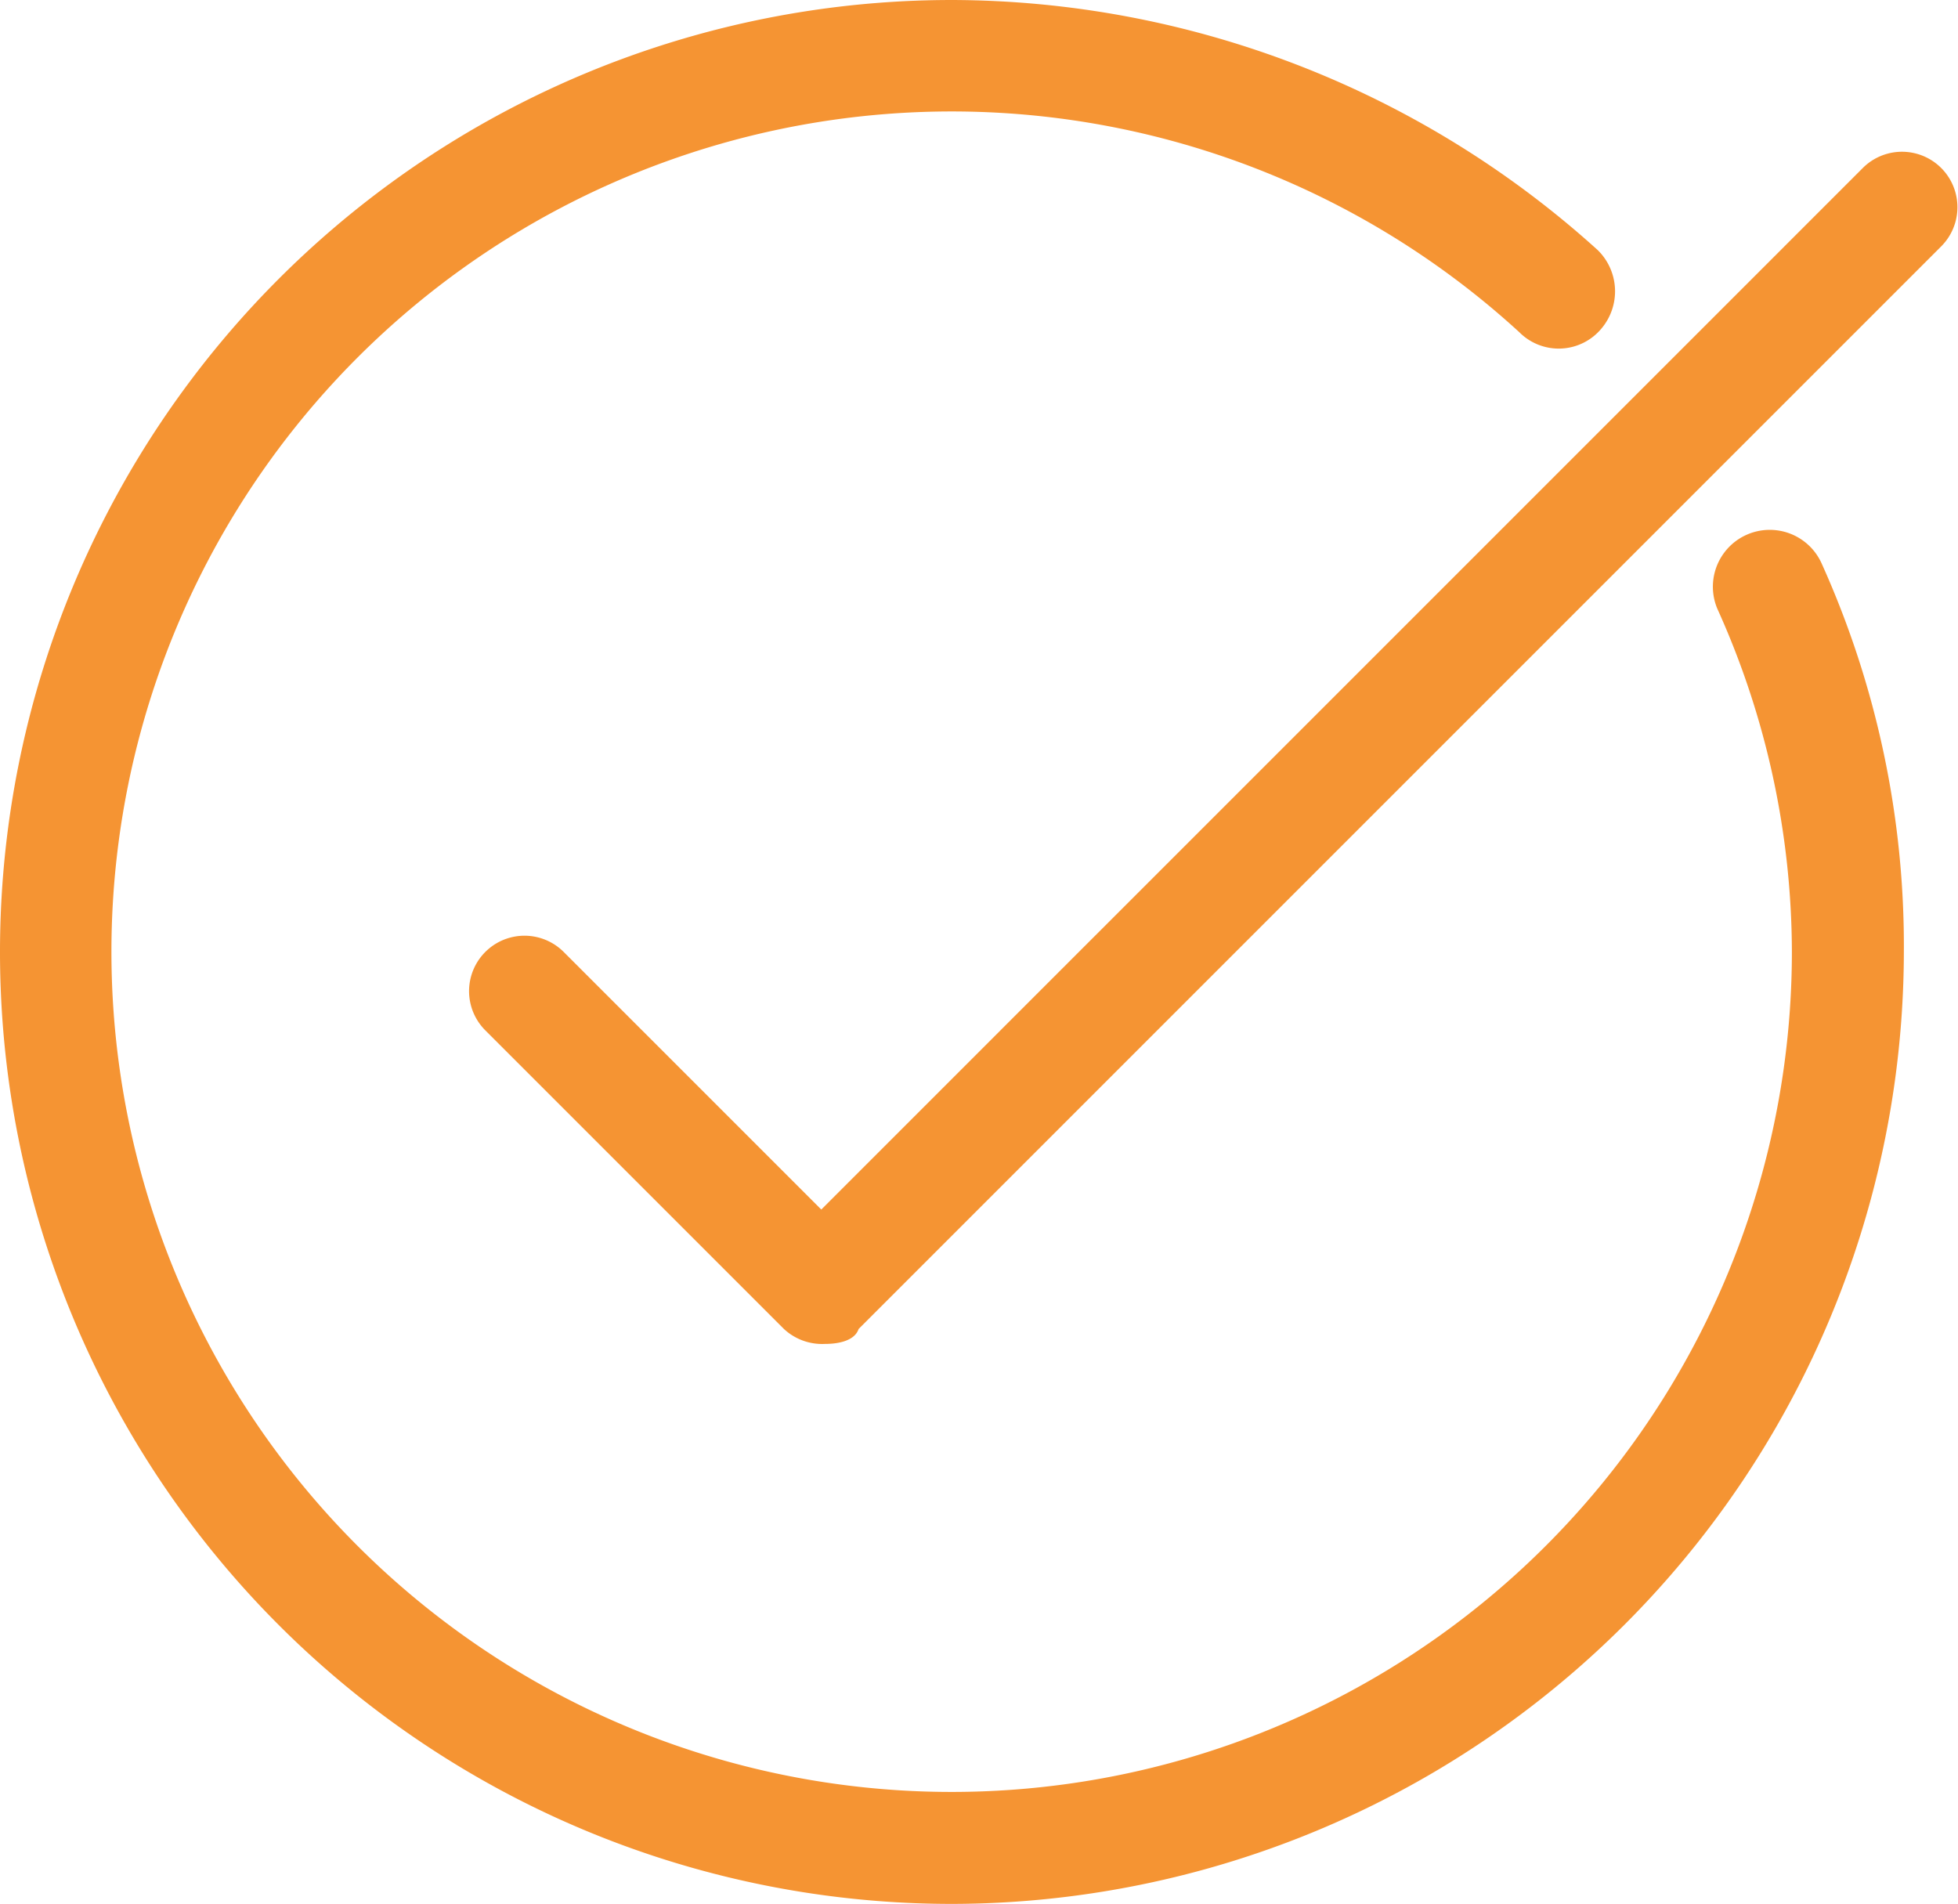
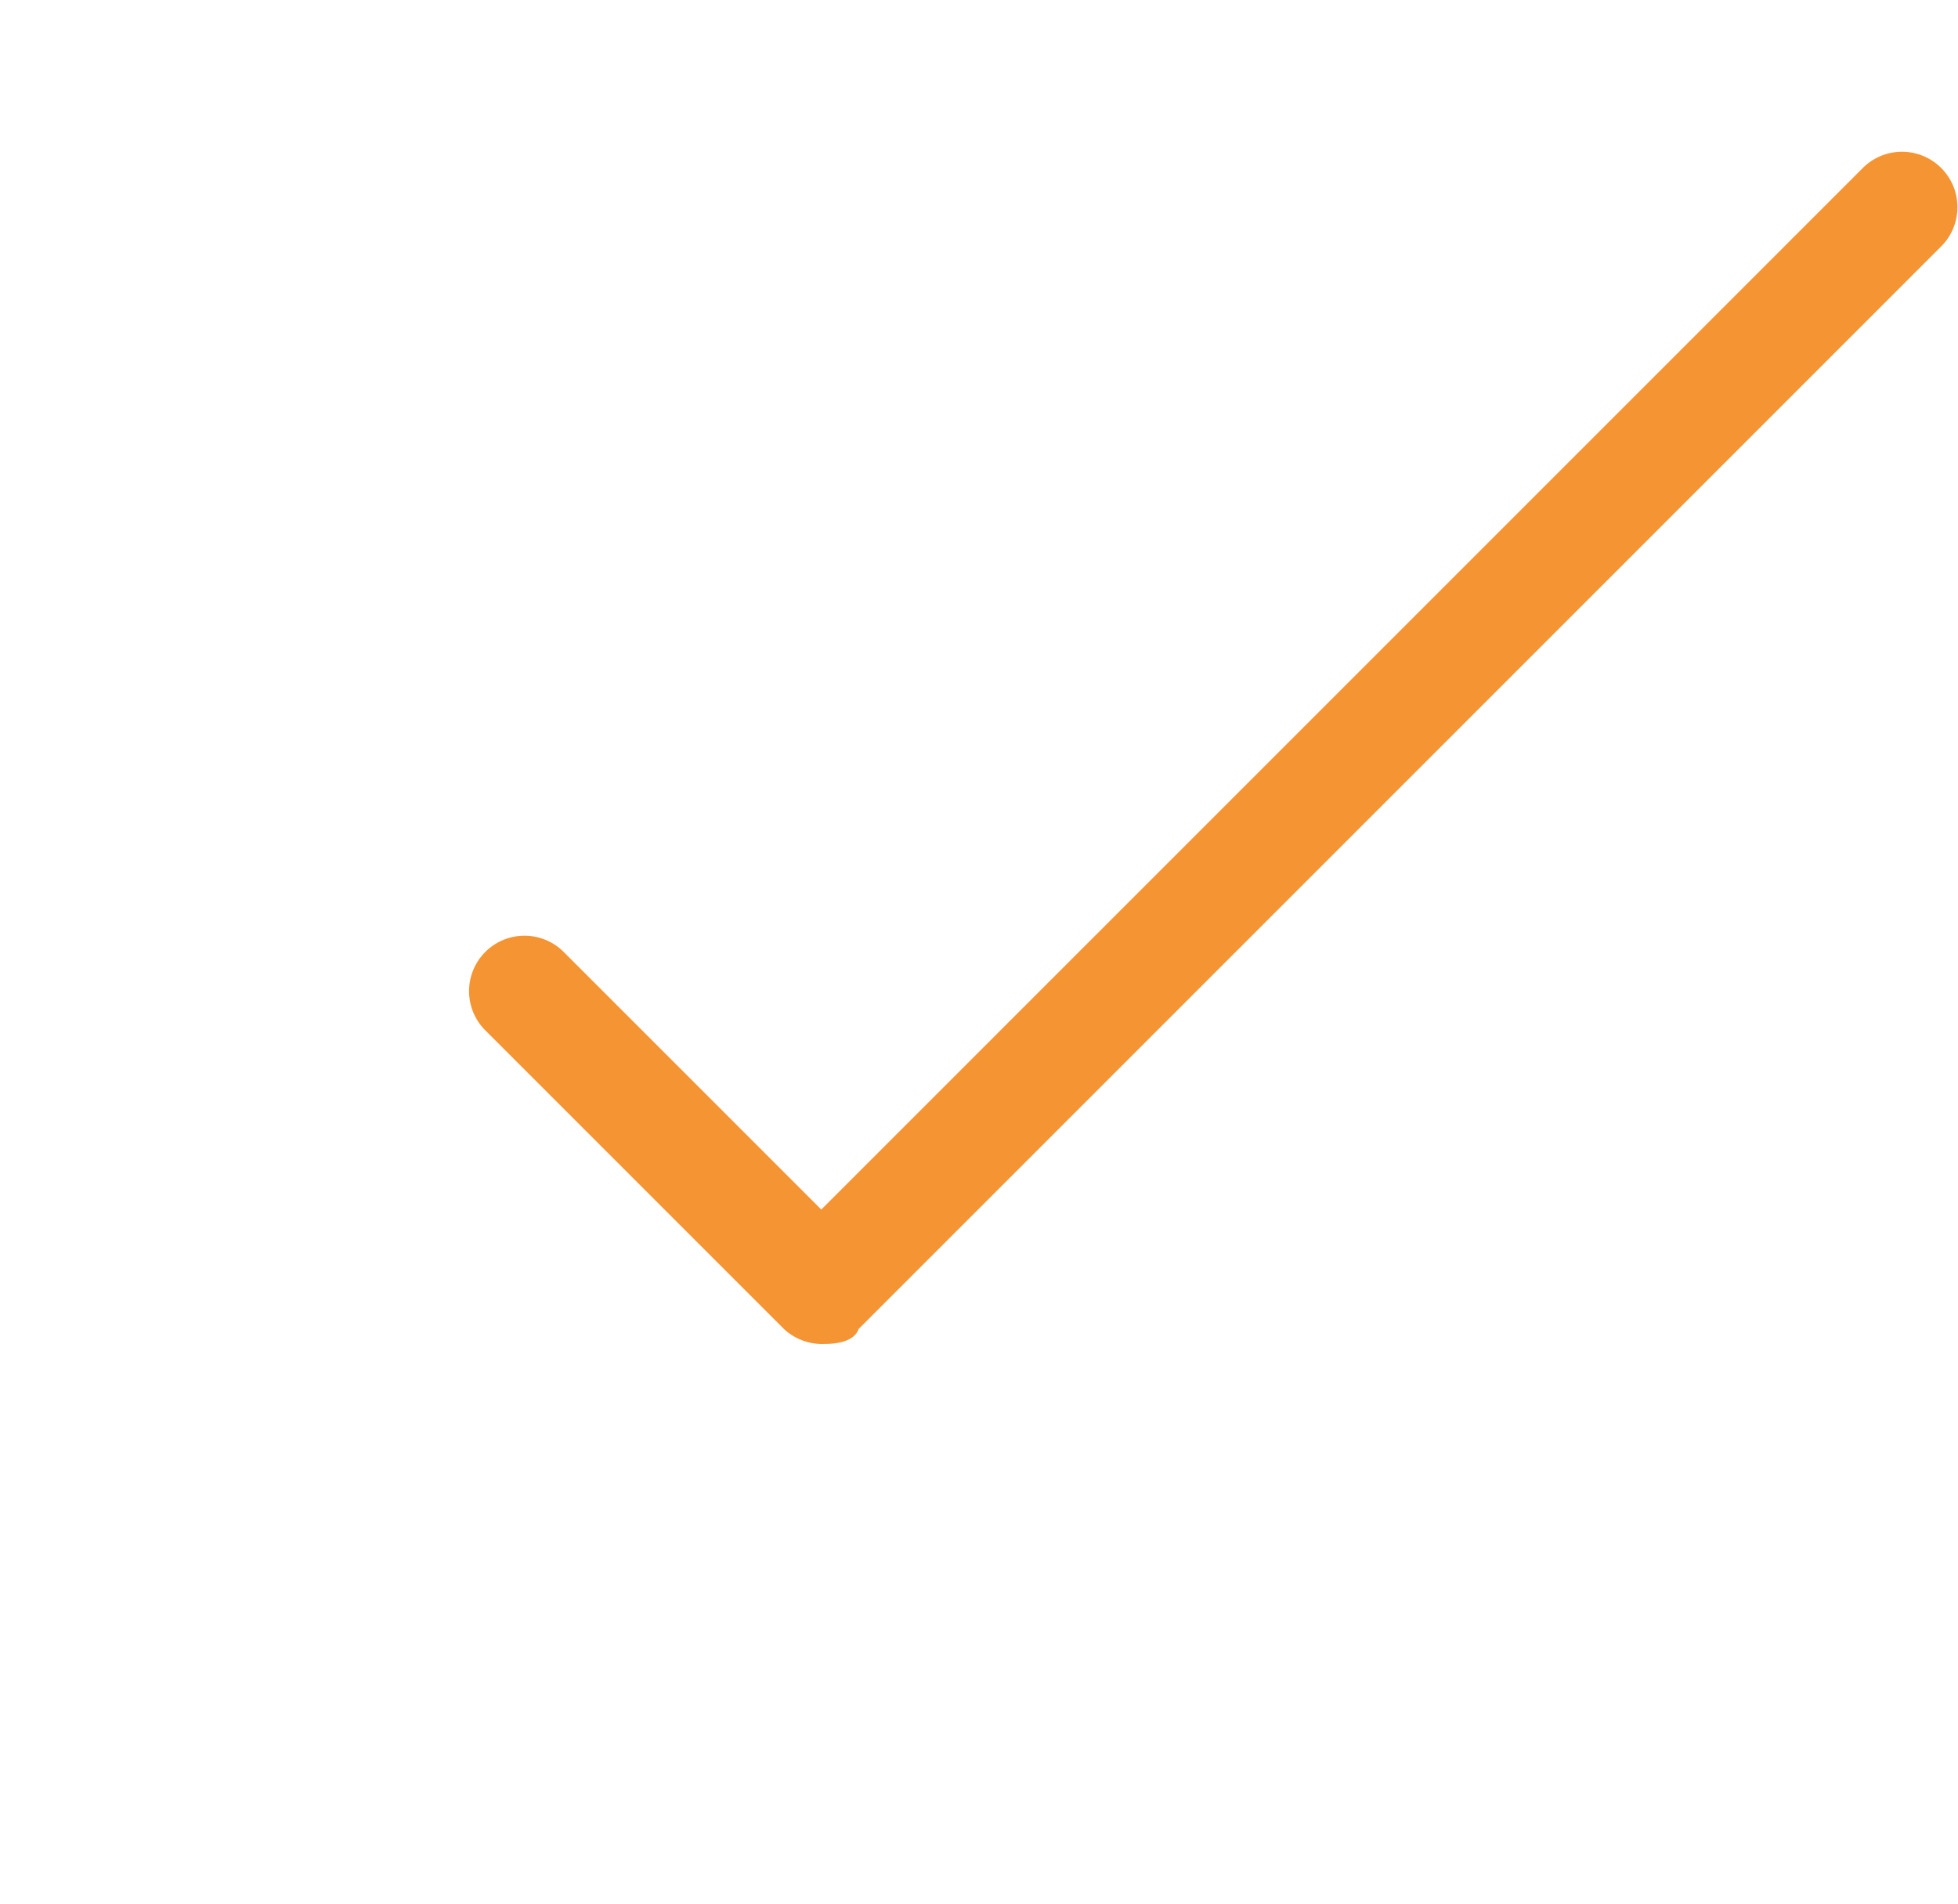
<svg xmlns="http://www.w3.org/2000/svg" width="86.8" height="84.4" viewBox="0 0 86.8 84.4">
  <g id="Raggruppa_109" data-name="Raggruppa 109" transform="translate(-930.7 -3095)">
    <g id="Raggruppa_108" data-name="Raggruppa 108" transform="translate(930.7 3095)">
      <g id="Raggruppa_107" data-name="Raggruppa 107" transform="translate(0 0)">
        <g id="Raggruppa_105" data-name="Raggruppa 105">
-           <path id="Tracciato_97" data-name="Tracciato 97" d="M65.9,108.9a42.2,42.2,0,1,1,0-84.4A42.809,42.809,0,0,1,94.53,35.588a2.559,2.559,0,0,1,.165,3.475,2.463,2.463,0,0,1-3.641.165A37.248,37.248,0,1,0,103.136,66.7a37.067,37.067,0,0,0-3.31-15.225,2.521,2.521,0,0,1,4.634-1.986A41.227,41.227,0,0,1,108.1,66.7,42.271,42.271,0,0,1,65.9,108.9Z" transform="translate(-23.7 -24.5)" fill="#f59433" />
-         </g>
+           </g>
        <g id="Raggruppa_106" data-name="Raggruppa 106" transform="translate(20.769 6.702)">
          <path id="Tracciato_98" data-name="Tracciato 98" d="M52.054,81.424a2.489,2.489,0,0,1-1.82-.662L36.995,67.523a2.457,2.457,0,0,1,3.475-3.475L51.889,75.467,98.061,29.295a2.457,2.457,0,1,1,3.475,3.475L53.544,80.762C53.378,81.259,52.716,81.424,52.054,81.424Z" transform="translate(-36.25 -28.55)" fill="#f59433" />
        </g>
      </g>
    </g>
  </g>
</svg>